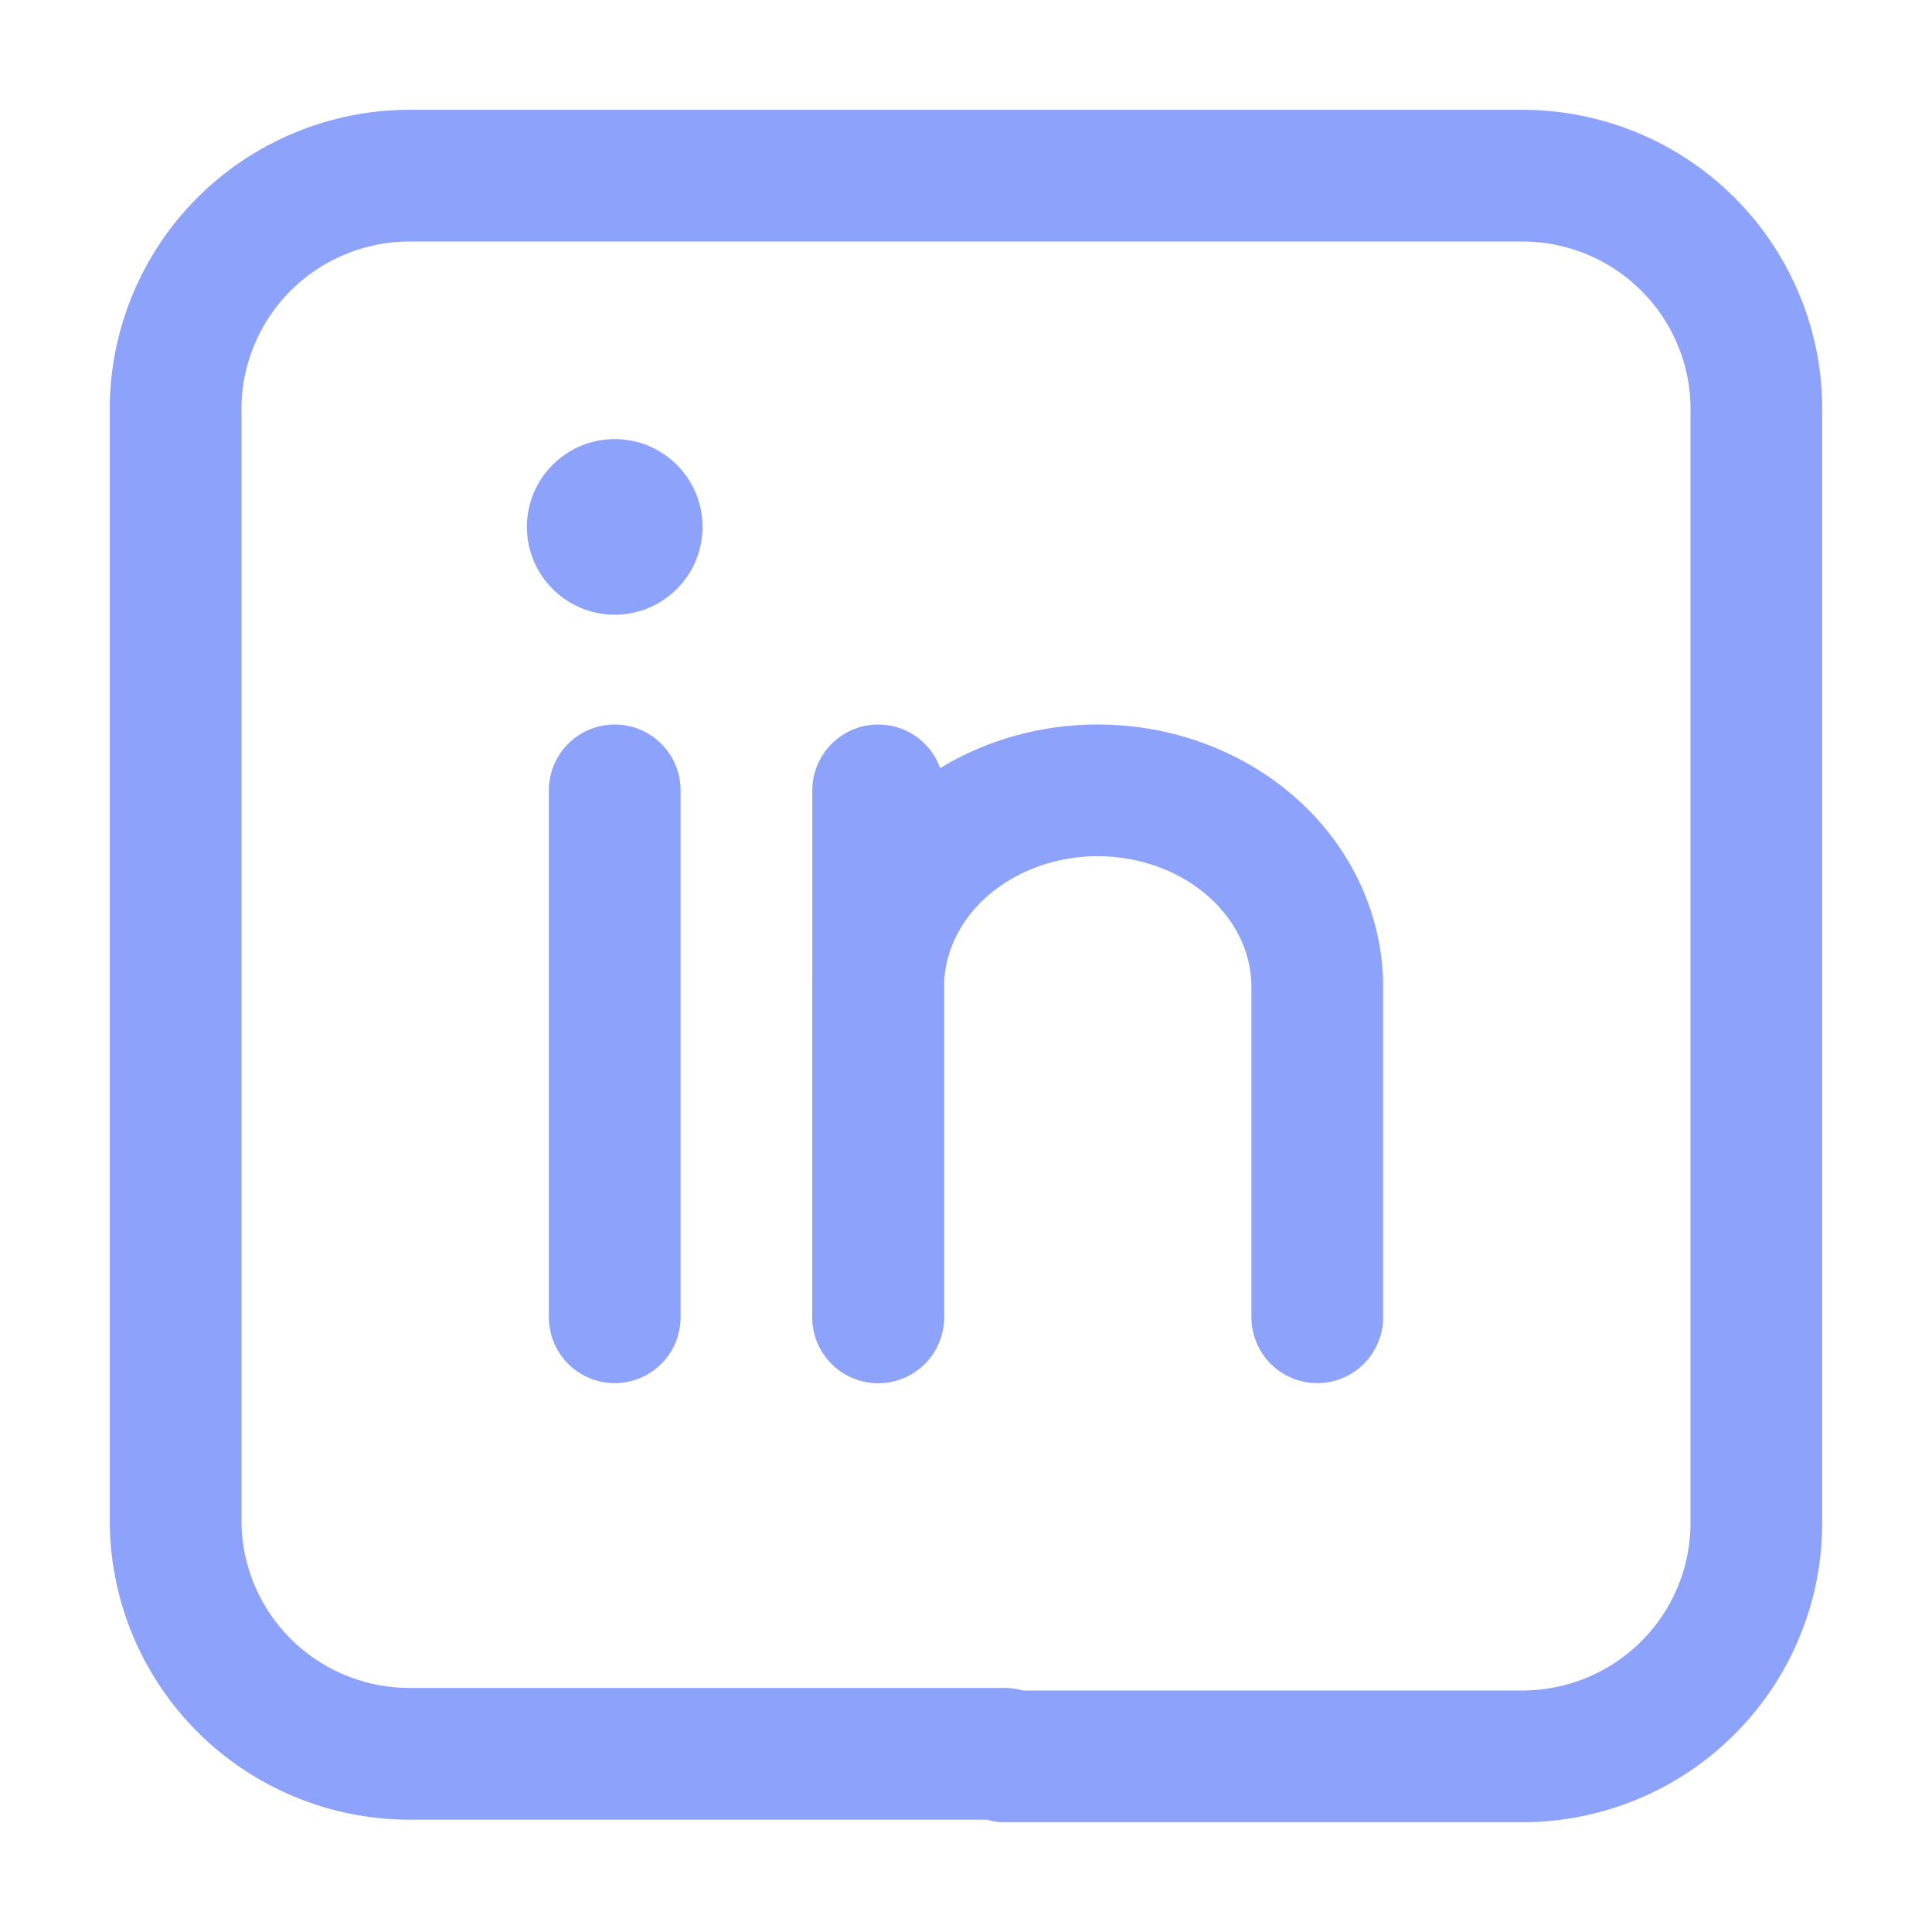
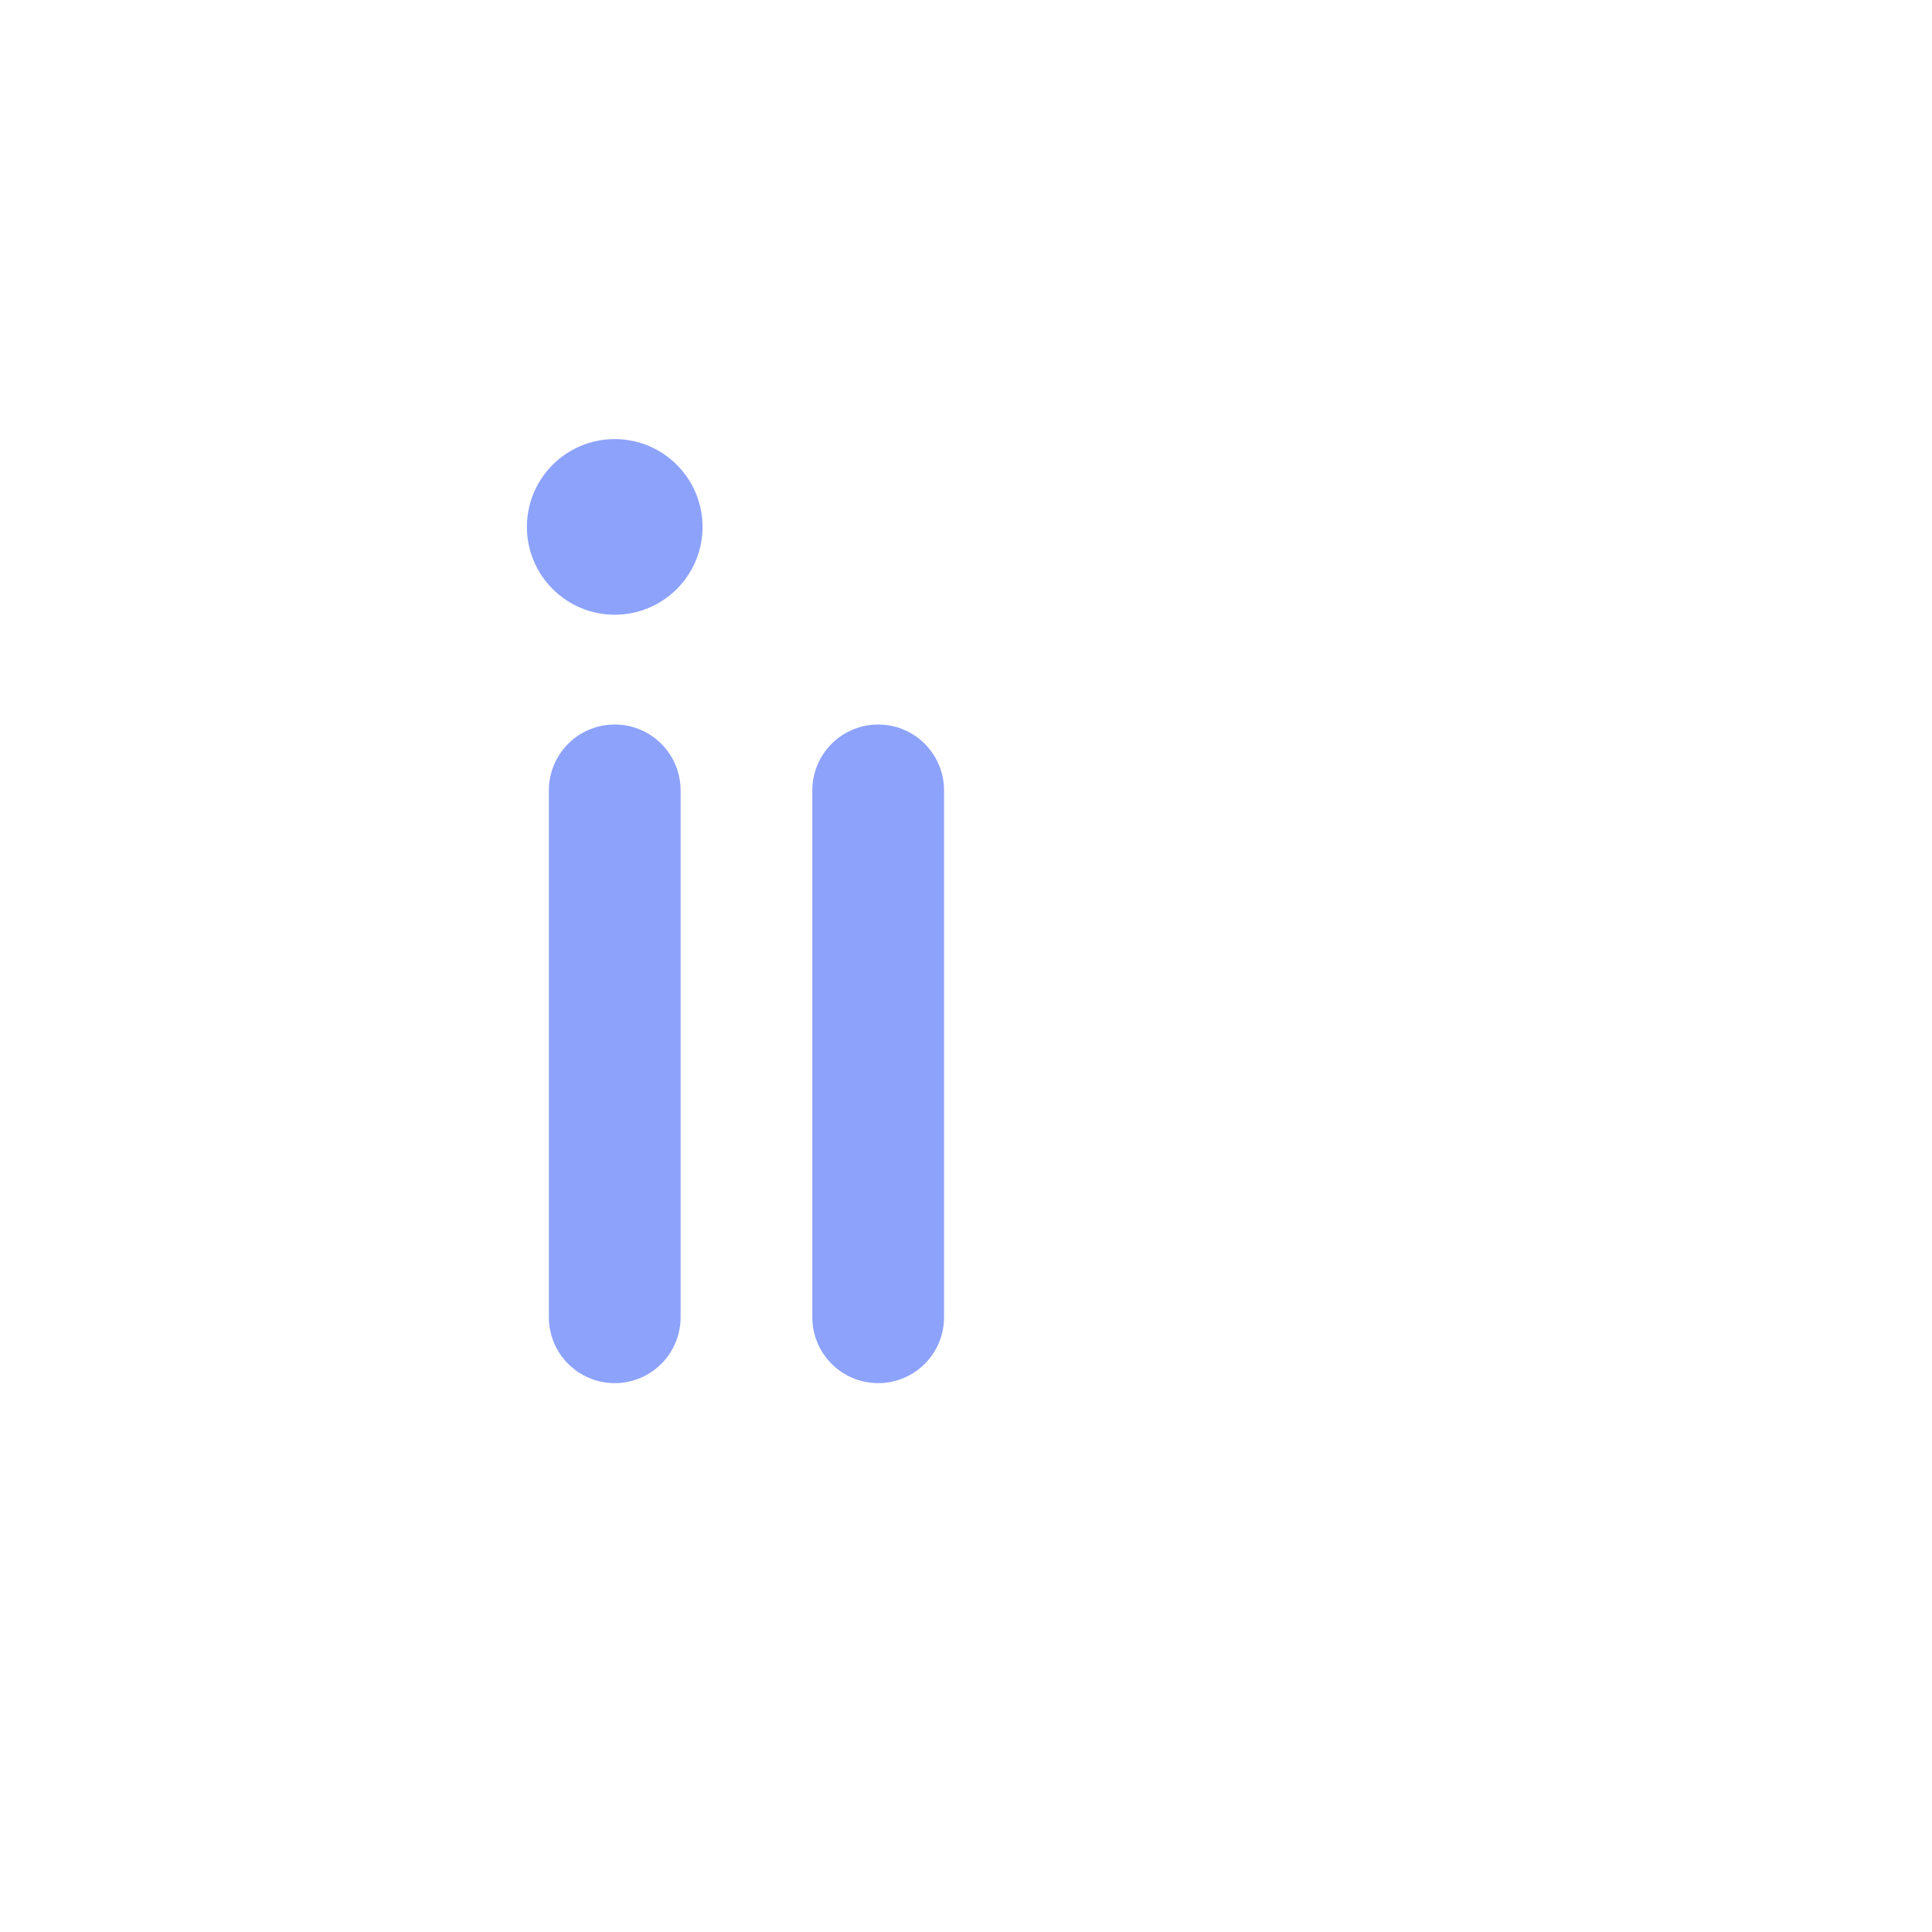
<svg xmlns="http://www.w3.org/2000/svg" width="22" height="22" viewBox="0 0 22 22" fill="none">
-   <path d="M11.443 19.971H4.657C3.958 19.969 3.288 19.693 2.791 19.203C2.294 18.713 2.01 18.048 2 17.352V4.687C1.996 4.336 2.062 3.988 2.194 3.663C2.326 3.338 2.52 3.042 2.767 2.792C3.014 2.542 3.308 2.344 3.633 2.208C3.957 2.072 4.305 2.001 4.657 2H17.334C17.686 2 18.035 2.07 18.361 2.205C18.686 2.34 18.981 2.539 19.229 2.789C19.477 3.038 19.673 3.335 19.805 3.661C19.938 3.986 20.004 4.335 20 4.687V17.352C19.997 18.055 19.715 18.729 19.215 19.225C18.716 19.721 18.039 20 17.334 20H11.443" stroke="#8DA2FB" stroke-width="1.5" stroke-linecap="round" stroke-linejoin="round" />
  <path d="M7 15V9" stroke="#8DA2FB" stroke-width="1.5" stroke-linecap="round" stroke-linejoin="round" />
-   <path d="M10 15V11.24C10 10.646 10.263 10.076 10.732 9.656C11.201 9.236 11.837 9 12.5 9C13.163 9 13.799 9.236 14.268 9.656C14.737 10.076 15 10.646 15 11.24V15" stroke="#8DA2FB" stroke-width="1.5" stroke-linecap="round" stroke-linejoin="round" />
  <path d="M10 15V9" stroke="#8DA2FB" stroke-width="1.5" stroke-linecap="round" stroke-linejoin="round" />
  <path d="M7 7C7.552 7 8 6.552 8 6C8 5.448 7.552 5 7 5C6.448 5 6 5.448 6 6C6 6.552 6.448 7 7 7Z" fill="#8DA2FB" />
</svg>